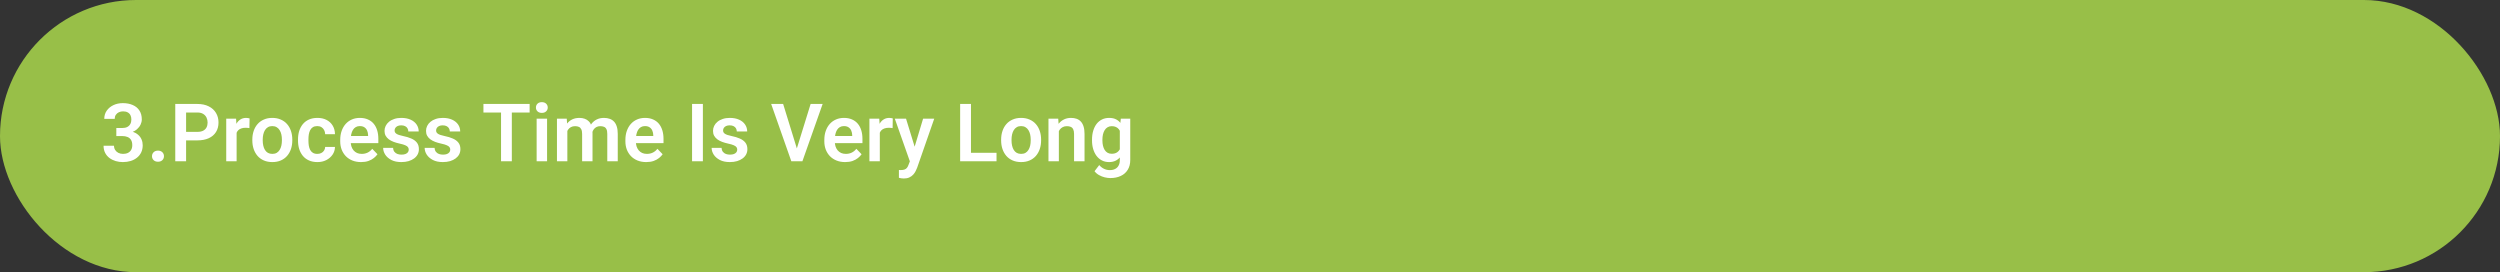
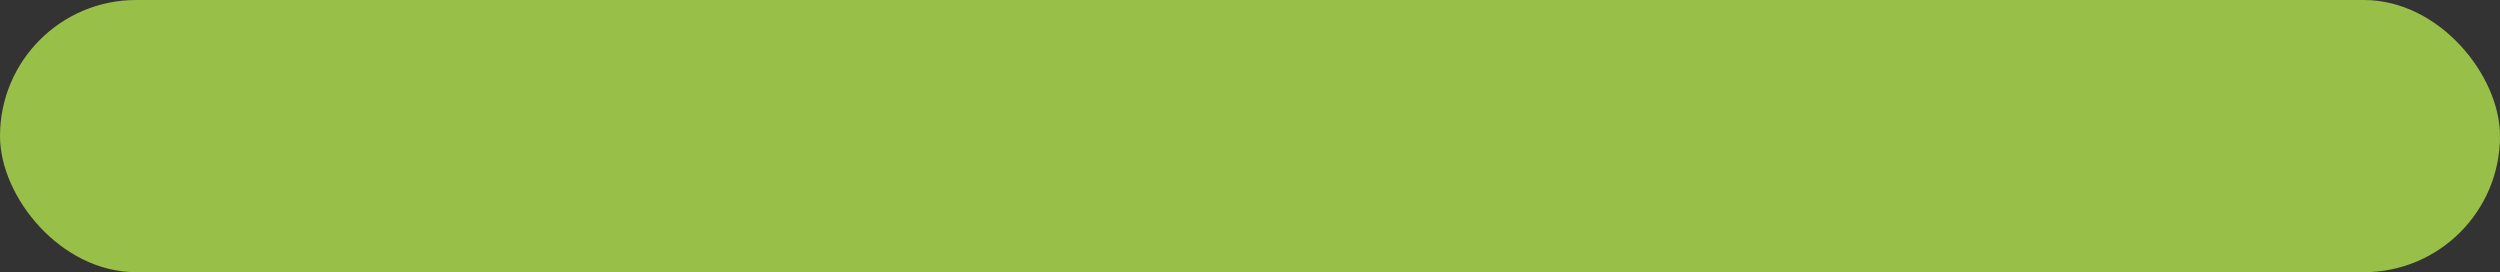
<svg xmlns="http://www.w3.org/2000/svg" width="496" height="54" viewBox="0 0 496 54" fill="none">
  <rect x="0" y="0" width="496" height="54" fill="#333333" stroke="none" />
  <rect width="496" height="54" rx="27" fill="#98BF48" />
-   <path d="M23.078 25.398H24.242C24.654 25.398 24.992 25.328 25.258 25.188C25.529 25.042 25.729 24.844 25.859 24.594C25.995 24.338 26.062 24.044 26.062 23.711C26.062 23.383 26.003 23.099 25.883 22.859C25.763 22.615 25.581 22.427 25.336 22.297C25.096 22.162 24.789 22.094 24.414 22.094C24.112 22.094 23.833 22.154 23.578 22.273C23.328 22.393 23.128 22.565 22.977 22.789C22.831 23.008 22.758 23.271 22.758 23.578H20.688C20.688 22.963 20.849 22.424 21.172 21.961C21.5 21.492 21.943 21.125 22.5 20.859C23.057 20.594 23.68 20.461 24.367 20.461C25.117 20.461 25.773 20.586 26.336 20.836C26.904 21.081 27.344 21.443 27.656 21.922C27.974 22.401 28.133 22.995 28.133 23.703C28.133 24.042 28.052 24.38 27.891 24.719C27.734 25.052 27.503 25.354 27.195 25.625C26.893 25.891 26.521 26.107 26.078 26.273C25.641 26.435 25.138 26.516 24.57 26.516H23.078V25.398ZM23.078 26.992V25.891H24.57C25.211 25.891 25.766 25.966 26.234 26.117C26.708 26.263 27.099 26.471 27.406 26.742C27.713 27.008 27.94 27.318 28.086 27.672C28.237 28.026 28.312 28.406 28.312 28.812C28.312 29.344 28.213 29.818 28.016 30.234C27.818 30.646 27.539 30.995 27.18 31.281C26.826 31.568 26.409 31.787 25.93 31.938C25.451 32.083 24.932 32.156 24.375 32.156C23.891 32.156 23.419 32.091 22.961 31.961C22.508 31.826 22.099 31.625 21.734 31.359C21.37 31.088 21.081 30.75 20.867 30.344C20.654 29.932 20.547 29.456 20.547 28.914H22.617C22.617 29.227 22.693 29.505 22.844 29.75C23 29.995 23.213 30.188 23.484 30.328C23.76 30.463 24.07 30.531 24.414 30.531C24.794 30.531 25.12 30.463 25.391 30.328C25.667 30.188 25.878 29.99 26.023 29.734C26.169 29.474 26.242 29.164 26.242 28.805C26.242 28.378 26.162 28.031 26 27.766C25.838 27.5 25.607 27.305 25.305 27.18C25.008 27.055 24.654 26.992 24.242 26.992H23.078ZM30.156 30.992C30.156 30.68 30.263 30.417 30.477 30.203C30.69 29.99 30.979 29.883 31.344 29.883C31.708 29.883 31.997 29.99 32.211 30.203C32.425 30.417 32.531 30.68 32.531 30.992C32.531 31.299 32.425 31.56 32.211 31.773C31.997 31.982 31.708 32.086 31.344 32.086C30.979 32.086 30.69 31.982 30.477 31.773C30.263 31.56 30.156 31.299 30.156 30.992ZM39.148 27.852H36.219V26.164H39.148C39.628 26.164 40.016 26.086 40.312 25.93C40.615 25.768 40.836 25.549 40.977 25.273C41.117 24.992 41.188 24.672 41.188 24.312C41.188 23.963 41.117 23.638 40.977 23.336C40.836 23.034 40.615 22.789 40.312 22.602C40.016 22.414 39.628 22.32 39.148 22.32H36.922V32H34.773V20.625H39.148C40.034 20.625 40.789 20.784 41.414 21.102C42.044 21.414 42.523 21.849 42.852 22.406C43.185 22.958 43.352 23.588 43.352 24.297C43.352 25.031 43.185 25.664 42.852 26.195C42.523 26.727 42.044 27.135 41.414 27.422C40.789 27.708 40.034 27.852 39.148 27.852ZM46.945 25.273V32H44.883V23.547H46.836L46.945 25.273ZM49.516 23.492L49.484 25.414C49.37 25.393 49.24 25.378 49.094 25.367C48.953 25.357 48.82 25.352 48.695 25.352C48.378 25.352 48.099 25.396 47.859 25.484C47.62 25.568 47.419 25.69 47.258 25.852C47.102 26.013 46.982 26.211 46.898 26.445C46.815 26.674 46.768 26.935 46.758 27.227L46.312 27.172C46.312 26.635 46.367 26.138 46.477 25.68C46.586 25.221 46.745 24.82 46.953 24.477C47.161 24.133 47.422 23.867 47.734 23.68C48.052 23.487 48.417 23.391 48.828 23.391C48.943 23.391 49.065 23.401 49.195 23.422C49.331 23.438 49.438 23.461 49.516 23.492ZM50.062 27.859V27.695C50.062 27.076 50.151 26.505 50.328 25.984C50.505 25.458 50.763 25.003 51.102 24.617C51.44 24.232 51.854 23.932 52.344 23.719C52.833 23.5 53.391 23.391 54.016 23.391C54.651 23.391 55.214 23.5 55.703 23.719C56.198 23.932 56.615 24.232 56.953 24.617C57.292 25.003 57.55 25.458 57.727 25.984C57.904 26.505 57.992 27.076 57.992 27.695V27.859C57.992 28.474 57.904 29.044 57.727 29.57C57.55 30.091 57.292 30.547 56.953 30.938C56.615 31.323 56.2 31.622 55.711 31.836C55.221 32.05 54.661 32.156 54.031 32.156C53.406 32.156 52.846 32.05 52.352 31.836C51.857 31.622 51.44 31.323 51.102 30.938C50.763 30.547 50.505 30.091 50.328 29.57C50.151 29.044 50.062 28.474 50.062 27.859ZM52.125 27.695V27.859C52.125 28.229 52.161 28.576 52.234 28.898C52.307 29.221 52.419 29.505 52.57 29.75C52.721 29.995 52.917 30.188 53.156 30.328C53.401 30.463 53.693 30.531 54.031 30.531C54.365 30.531 54.651 30.463 54.891 30.328C55.13 30.188 55.325 29.995 55.477 29.75C55.633 29.505 55.747 29.221 55.82 28.898C55.893 28.576 55.93 28.229 55.93 27.859V27.695C55.93 27.331 55.893 26.99 55.82 26.672C55.747 26.349 55.633 26.065 55.477 25.82C55.325 25.57 55.128 25.375 54.883 25.234C54.643 25.088 54.354 25.016 54.016 25.016C53.682 25.016 53.396 25.088 53.156 25.234C52.917 25.375 52.721 25.57 52.57 25.82C52.419 26.065 52.307 26.349 52.234 26.672C52.161 26.99 52.125 27.331 52.125 27.695ZM62.961 30.531C63.253 30.531 63.513 30.474 63.742 30.359C63.971 30.245 64.154 30.083 64.289 29.875C64.43 29.667 64.505 29.424 64.516 29.148H66.461C66.451 29.721 66.289 30.234 65.977 30.688C65.664 31.141 65.247 31.5 64.727 31.766C64.211 32.026 63.633 32.156 62.992 32.156C62.341 32.156 61.773 32.047 61.289 31.828C60.805 31.609 60.401 31.305 60.078 30.914C59.76 30.523 59.521 30.07 59.359 29.555C59.203 29.039 59.125 28.487 59.125 27.898V27.648C59.125 27.06 59.203 26.508 59.359 25.992C59.521 25.477 59.76 25.023 60.078 24.633C60.401 24.242 60.805 23.938 61.289 23.719C61.773 23.5 62.339 23.391 62.984 23.391C63.667 23.391 64.266 23.523 64.781 23.789C65.302 24.055 65.708 24.43 66 24.914C66.297 25.398 66.451 25.969 66.461 26.625H64.516C64.505 26.323 64.438 26.052 64.312 25.812C64.188 25.573 64.01 25.38 63.781 25.234C63.552 25.088 63.273 25.016 62.945 25.016C62.596 25.016 62.305 25.088 62.07 25.234C61.841 25.38 61.661 25.581 61.531 25.836C61.406 26.086 61.318 26.367 61.266 26.68C61.219 26.987 61.195 27.31 61.195 27.648V27.898C61.195 28.242 61.219 28.57 61.266 28.883C61.318 29.195 61.406 29.477 61.531 29.727C61.661 29.971 61.841 30.167 62.07 30.312C62.305 30.458 62.602 30.531 62.961 30.531ZM71.633 32.156C70.992 32.156 70.417 32.052 69.906 31.844C69.396 31.635 68.961 31.346 68.602 30.977C68.247 30.602 67.974 30.167 67.781 29.672C67.594 29.172 67.5 28.635 67.5 28.062V27.75C67.5 27.099 67.594 26.508 67.781 25.977C67.969 25.44 68.234 24.979 68.578 24.594C68.922 24.208 69.333 23.912 69.812 23.703C70.292 23.495 70.82 23.391 71.398 23.391C71.997 23.391 72.526 23.492 72.984 23.695C73.443 23.893 73.826 24.174 74.133 24.539C74.44 24.904 74.672 25.341 74.828 25.852C74.984 26.357 75.062 26.917 75.062 27.531V28.398H68.438V26.977H73.031V26.82C73.021 26.492 72.958 26.193 72.844 25.922C72.729 25.646 72.552 25.427 72.312 25.266C72.073 25.099 71.763 25.016 71.383 25.016C71.076 25.016 70.807 25.083 70.578 25.219C70.354 25.349 70.167 25.537 70.016 25.781C69.87 26.021 69.76 26.307 69.688 26.641C69.615 26.974 69.578 27.344 69.578 27.75V28.062C69.578 28.417 69.625 28.745 69.719 29.047C69.818 29.349 69.961 29.612 70.148 29.836C70.341 30.055 70.57 30.227 70.836 30.352C71.107 30.471 71.414 30.531 71.758 30.531C72.19 30.531 72.581 30.448 72.93 30.281C73.284 30.109 73.591 29.857 73.852 29.523L74.891 30.602C74.713 30.862 74.474 31.112 74.172 31.352C73.875 31.591 73.516 31.787 73.094 31.938C72.672 32.083 72.185 32.156 71.633 32.156ZM81.094 29.688C81.094 29.51 81.047 29.352 80.953 29.211C80.859 29.07 80.682 28.943 80.422 28.828C80.167 28.708 79.792 28.596 79.297 28.492C78.859 28.398 78.456 28.281 78.086 28.141C77.716 28 77.398 27.831 77.133 27.633C76.867 27.43 76.659 27.193 76.508 26.922C76.362 26.646 76.289 26.328 76.289 25.969C76.289 25.62 76.365 25.292 76.516 24.984C76.667 24.672 76.885 24.398 77.172 24.164C77.458 23.924 77.807 23.737 78.219 23.602C78.63 23.461 79.094 23.391 79.609 23.391C80.328 23.391 80.945 23.508 81.461 23.742C81.982 23.977 82.38 24.299 82.656 24.711C82.932 25.117 83.07 25.576 83.07 26.086H81.008C81.008 25.862 80.956 25.659 80.852 25.477C80.753 25.294 80.599 25.148 80.391 25.039C80.182 24.924 79.919 24.867 79.602 24.867C79.315 24.867 79.073 24.914 78.875 25.008C78.682 25.102 78.537 25.224 78.438 25.375C78.338 25.526 78.289 25.693 78.289 25.875C78.289 26.01 78.315 26.133 78.367 26.242C78.424 26.346 78.516 26.443 78.641 26.531C78.766 26.62 78.935 26.701 79.148 26.773C79.367 26.846 79.635 26.917 79.953 26.984C80.583 27.109 81.133 27.276 81.602 27.484C82.076 27.688 82.445 27.958 82.711 28.297C82.977 28.635 83.109 29.068 83.109 29.594C83.109 29.969 83.029 30.312 82.867 30.625C82.706 30.932 82.471 31.201 82.164 31.43C81.857 31.659 81.49 31.838 81.062 31.969C80.635 32.094 80.154 32.156 79.617 32.156C78.841 32.156 78.185 32.018 77.648 31.742C77.112 31.461 76.706 31.107 76.43 30.68C76.154 30.247 76.016 29.799 76.016 29.336H77.992C78.008 29.664 78.096 29.927 78.258 30.125C78.419 30.323 78.622 30.466 78.867 30.555C79.117 30.638 79.38 30.68 79.656 30.68C79.969 30.68 80.232 30.638 80.445 30.555C80.659 30.466 80.82 30.349 80.93 30.203C81.039 30.052 81.094 29.88 81.094 29.688ZM89.328 29.688C89.328 29.51 89.281 29.352 89.188 29.211C89.094 29.07 88.917 28.943 88.656 28.828C88.401 28.708 88.026 28.596 87.531 28.492C87.094 28.398 86.69 28.281 86.32 28.141C85.951 28 85.633 27.831 85.367 27.633C85.102 27.43 84.893 27.193 84.742 26.922C84.596 26.646 84.523 26.328 84.523 25.969C84.523 25.62 84.599 25.292 84.75 24.984C84.901 24.672 85.12 24.398 85.406 24.164C85.693 23.924 86.042 23.737 86.453 23.602C86.865 23.461 87.328 23.391 87.844 23.391C88.562 23.391 89.18 23.508 89.695 23.742C90.216 23.977 90.615 24.299 90.891 24.711C91.167 25.117 91.305 25.576 91.305 26.086H89.242C89.242 25.862 89.19 25.659 89.086 25.477C88.987 25.294 88.833 25.148 88.625 25.039C88.417 24.924 88.154 24.867 87.836 24.867C87.549 24.867 87.307 24.914 87.109 25.008C86.917 25.102 86.771 25.224 86.672 25.375C86.573 25.526 86.523 25.693 86.523 25.875C86.523 26.01 86.549 26.133 86.602 26.242C86.659 26.346 86.75 26.443 86.875 26.531C87 26.62 87.169 26.701 87.383 26.773C87.602 26.846 87.87 26.917 88.188 26.984C88.818 27.109 89.367 27.276 89.836 27.484C90.31 27.688 90.68 27.958 90.945 28.297C91.211 28.635 91.344 29.068 91.344 29.594C91.344 29.969 91.263 30.312 91.102 30.625C90.94 30.932 90.706 31.201 90.398 31.43C90.091 31.659 89.724 31.838 89.297 31.969C88.87 32.094 88.388 32.156 87.852 32.156C87.076 32.156 86.419 32.018 85.883 31.742C85.346 31.461 84.94 31.107 84.664 30.68C84.388 30.247 84.25 29.799 84.25 29.336H86.227C86.242 29.664 86.331 29.927 86.492 30.125C86.654 30.323 86.857 30.466 87.102 30.555C87.352 30.638 87.615 30.68 87.891 30.68C88.203 30.68 88.466 30.638 88.68 30.555C88.893 30.466 89.055 30.349 89.164 30.203C89.273 30.052 89.328 29.88 89.328 29.688ZM101.547 20.625V32H99.406V20.625H101.547ZM105.078 20.625V22.32H95.914V20.625H105.078ZM108.539 23.547V32H106.469V23.547H108.539ZM106.328 21.336C106.328 21.029 106.432 20.773 106.641 20.57C106.854 20.367 107.141 20.266 107.5 20.266C107.859 20.266 108.143 20.367 108.352 20.57C108.565 20.773 108.672 21.029 108.672 21.336C108.672 21.638 108.565 21.891 108.352 22.094C108.143 22.297 107.859 22.398 107.5 22.398C107.141 22.398 106.854 22.297 106.641 22.094C106.432 21.891 106.328 21.638 106.328 21.336ZM112.562 25.281V32H110.5V23.547H112.445L112.562 25.281ZM112.258 27.469H111.625C111.625 26.88 111.695 26.338 111.836 25.844C111.982 25.349 112.195 24.919 112.477 24.555C112.758 24.185 113.104 23.898 113.516 23.695C113.932 23.492 114.414 23.391 114.961 23.391C115.341 23.391 115.69 23.448 116.008 23.562C116.326 23.672 116.599 23.846 116.828 24.086C117.062 24.32 117.242 24.628 117.367 25.008C117.492 25.383 117.555 25.833 117.555 26.359V32H115.492V26.57C115.492 26.174 115.435 25.865 115.32 25.641C115.211 25.417 115.052 25.26 114.844 25.172C114.635 25.078 114.385 25.031 114.094 25.031C113.771 25.031 113.492 25.096 113.258 25.227C113.029 25.352 112.839 25.526 112.688 25.75C112.542 25.974 112.432 26.232 112.359 26.523C112.292 26.815 112.258 27.13 112.258 27.469ZM117.398 27.086L116.547 27.242C116.552 26.711 116.625 26.213 116.766 25.75C116.906 25.281 117.112 24.872 117.383 24.523C117.659 24.169 118 23.893 118.406 23.695C118.818 23.492 119.292 23.391 119.828 23.391C120.245 23.391 120.62 23.451 120.953 23.57C121.292 23.685 121.581 23.87 121.82 24.125C122.06 24.375 122.242 24.701 122.367 25.102C122.497 25.503 122.562 25.992 122.562 26.57V32H120.484V26.562C120.484 26.151 120.427 25.836 120.312 25.617C120.203 25.398 120.044 25.247 119.836 25.164C119.628 25.076 119.383 25.031 119.102 25.031C118.815 25.031 118.565 25.086 118.352 25.195C118.143 25.299 117.966 25.445 117.82 25.633C117.68 25.82 117.573 26.039 117.5 26.289C117.432 26.534 117.398 26.799 117.398 27.086ZM128.211 32.156C127.57 32.156 126.995 32.052 126.484 31.844C125.974 31.635 125.539 31.346 125.18 30.977C124.826 30.602 124.552 30.167 124.359 29.672C124.172 29.172 124.078 28.635 124.078 28.062V27.75C124.078 27.099 124.172 26.508 124.359 25.977C124.547 25.44 124.812 24.979 125.156 24.594C125.5 24.208 125.911 23.912 126.391 23.703C126.87 23.495 127.398 23.391 127.977 23.391C128.576 23.391 129.104 23.492 129.562 23.695C130.021 23.893 130.404 24.174 130.711 24.539C131.018 24.904 131.25 25.341 131.406 25.852C131.562 26.357 131.641 26.917 131.641 27.531V28.398H125.016V26.977H129.609V26.82C129.599 26.492 129.536 26.193 129.422 25.922C129.307 25.646 129.13 25.427 128.891 25.266C128.651 25.099 128.341 25.016 127.961 25.016C127.654 25.016 127.385 25.083 127.156 25.219C126.932 25.349 126.745 25.537 126.594 25.781C126.448 26.021 126.339 26.307 126.266 26.641C126.193 26.974 126.156 27.344 126.156 27.75V28.062C126.156 28.417 126.203 28.745 126.297 29.047C126.396 29.349 126.539 29.612 126.727 29.836C126.919 30.055 127.148 30.227 127.414 30.352C127.685 30.471 127.992 30.531 128.336 30.531C128.768 30.531 129.159 30.448 129.508 30.281C129.862 30.109 130.169 29.857 130.43 29.523L131.469 30.602C131.292 30.862 131.052 31.112 130.75 31.352C130.453 31.591 130.094 31.787 129.672 31.938C129.25 32.083 128.763 32.156 128.211 32.156ZM139.453 20.625V32H137.305V20.625H139.453ZM146.266 29.688C146.266 29.51 146.219 29.352 146.125 29.211C146.031 29.07 145.854 28.943 145.594 28.828C145.339 28.708 144.964 28.596 144.469 28.492C144.031 28.398 143.628 28.281 143.258 28.141C142.888 28 142.57 27.831 142.305 27.633C142.039 27.43 141.831 27.193 141.68 26.922C141.534 26.646 141.461 26.328 141.461 25.969C141.461 25.62 141.536 25.292 141.688 24.984C141.839 24.672 142.057 24.398 142.344 24.164C142.63 23.924 142.979 23.737 143.391 23.602C143.802 23.461 144.266 23.391 144.781 23.391C145.5 23.391 146.117 23.508 146.633 23.742C147.154 23.977 147.552 24.299 147.828 24.711C148.104 25.117 148.242 25.576 148.242 26.086H146.18C146.18 25.862 146.128 25.659 146.023 25.477C145.924 25.294 145.771 25.148 145.562 25.039C145.354 24.924 145.091 24.867 144.773 24.867C144.487 24.867 144.245 24.914 144.047 25.008C143.854 25.102 143.708 25.224 143.609 25.375C143.51 25.526 143.461 25.693 143.461 25.875C143.461 26.01 143.487 26.133 143.539 26.242C143.596 26.346 143.688 26.443 143.812 26.531C143.938 26.62 144.107 26.701 144.32 26.773C144.539 26.846 144.807 26.917 145.125 26.984C145.755 27.109 146.305 27.276 146.773 27.484C147.247 27.688 147.617 27.958 147.883 28.297C148.148 28.635 148.281 29.068 148.281 29.594C148.281 29.969 148.201 30.312 148.039 30.625C147.878 30.932 147.643 31.201 147.336 31.43C147.029 31.659 146.661 31.838 146.234 31.969C145.807 32.094 145.326 32.156 144.789 32.156C144.013 32.156 143.357 32.018 142.82 31.742C142.284 31.461 141.878 31.107 141.602 30.68C141.326 30.247 141.188 29.799 141.188 29.336H143.164C143.18 29.664 143.268 29.927 143.43 30.125C143.591 30.323 143.794 30.466 144.039 30.555C144.289 30.638 144.552 30.68 144.828 30.68C145.141 30.68 145.404 30.638 145.617 30.555C145.831 30.466 145.992 30.349 146.102 30.203C146.211 30.052 146.266 29.88 146.266 29.688ZM157.992 29.773L160.828 20.625H163.211L159.195 32H157.609L157.992 29.773ZM155.375 20.625L158.195 29.773L158.602 32H157L153 20.625H155.375ZM167.68 32.156C167.039 32.156 166.464 32.052 165.953 31.844C165.443 31.635 165.008 31.346 164.648 30.977C164.294 30.602 164.021 30.167 163.828 29.672C163.641 29.172 163.547 28.635 163.547 28.062V27.75C163.547 27.099 163.641 26.508 163.828 25.977C164.016 25.44 164.281 24.979 164.625 24.594C164.969 24.208 165.38 23.912 165.859 23.703C166.339 23.495 166.867 23.391 167.445 23.391C168.044 23.391 168.573 23.492 169.031 23.695C169.49 23.893 169.872 24.174 170.18 24.539C170.487 24.904 170.719 25.341 170.875 25.852C171.031 26.357 171.109 26.917 171.109 27.531V28.398H164.484V26.977H169.078V26.82C169.068 26.492 169.005 26.193 168.891 25.922C168.776 25.646 168.599 25.427 168.359 25.266C168.12 25.099 167.81 25.016 167.43 25.016C167.122 25.016 166.854 25.083 166.625 25.219C166.401 25.349 166.214 25.537 166.062 25.781C165.917 26.021 165.807 26.307 165.734 26.641C165.661 26.974 165.625 27.344 165.625 27.75V28.062C165.625 28.417 165.672 28.745 165.766 29.047C165.865 29.349 166.008 29.612 166.195 29.836C166.388 30.055 166.617 30.227 166.883 30.352C167.154 30.471 167.461 30.531 167.805 30.531C168.237 30.531 168.628 30.448 168.977 30.281C169.331 30.109 169.638 29.857 169.898 29.523L170.938 30.602C170.76 30.862 170.521 31.112 170.219 31.352C169.922 31.591 169.562 31.787 169.141 31.938C168.719 32.083 168.232 32.156 167.68 32.156ZM174.555 25.273V32H172.492V23.547H174.445L174.555 25.273ZM177.125 23.492L177.094 25.414C176.979 25.393 176.849 25.378 176.703 25.367C176.562 25.357 176.43 25.352 176.305 25.352C175.987 25.352 175.708 25.396 175.469 25.484C175.229 25.568 175.029 25.69 174.867 25.852C174.711 26.013 174.591 26.211 174.508 26.445C174.424 26.674 174.378 26.935 174.367 27.227L173.922 27.172C173.922 26.635 173.977 26.138 174.086 25.68C174.195 25.221 174.354 24.82 174.562 24.477C174.771 24.133 175.031 23.867 175.344 23.68C175.661 23.487 176.026 23.391 176.438 23.391C176.552 23.391 176.674 23.401 176.805 23.422C176.94 23.438 177.047 23.461 177.125 23.492ZM180.875 31.062L183.141 23.547H185.352L181.961 33.281C181.883 33.49 181.781 33.716 181.656 33.961C181.536 34.206 181.375 34.438 181.172 34.656C180.969 34.88 180.714 35.062 180.406 35.203C180.104 35.344 179.737 35.414 179.305 35.414C179.117 35.414 178.951 35.401 178.805 35.375C178.659 35.349 178.505 35.315 178.344 35.273V33.727C178.396 33.732 178.456 33.734 178.523 33.734C178.596 33.74 178.659 33.742 178.711 33.742C179.013 33.742 179.263 33.706 179.461 33.633C179.659 33.565 179.818 33.453 179.938 33.297C180.062 33.146 180.167 32.948 180.25 32.703L180.875 31.062ZM179.758 23.547L181.672 29.773L182.008 31.953L180.586 32.211L177.531 23.547H179.758ZM197.711 30.312V32H191.992V30.312H197.711ZM192.641 20.625V32H190.492V20.625H192.641ZM198.625 27.859V27.695C198.625 27.076 198.714 26.505 198.891 25.984C199.068 25.458 199.326 25.003 199.664 24.617C200.003 24.232 200.417 23.932 200.906 23.719C201.396 23.5 201.953 23.391 202.578 23.391C203.214 23.391 203.776 23.5 204.266 23.719C204.76 23.932 205.177 24.232 205.516 24.617C205.854 25.003 206.112 25.458 206.289 25.984C206.466 26.505 206.555 27.076 206.555 27.695V27.859C206.555 28.474 206.466 29.044 206.289 29.57C206.112 30.091 205.854 30.547 205.516 30.938C205.177 31.323 204.763 31.622 204.273 31.836C203.784 32.05 203.224 32.156 202.594 32.156C201.969 32.156 201.409 32.05 200.914 31.836C200.419 31.622 200.003 31.323 199.664 30.938C199.326 30.547 199.068 30.091 198.891 29.57C198.714 29.044 198.625 28.474 198.625 27.859ZM200.688 27.695V27.859C200.688 28.229 200.724 28.576 200.797 28.898C200.87 29.221 200.982 29.505 201.133 29.75C201.284 29.995 201.479 30.188 201.719 30.328C201.964 30.463 202.255 30.531 202.594 30.531C202.927 30.531 203.214 30.463 203.453 30.328C203.693 30.188 203.888 29.995 204.039 29.75C204.195 29.505 204.31 29.221 204.383 28.898C204.456 28.576 204.492 28.229 204.492 27.859V27.695C204.492 27.331 204.456 26.99 204.383 26.672C204.31 26.349 204.195 26.065 204.039 25.82C203.888 25.57 203.69 25.375 203.445 25.234C203.206 25.088 202.917 25.016 202.578 25.016C202.245 25.016 201.958 25.088 201.719 25.234C201.479 25.375 201.284 25.57 201.133 25.82C200.982 26.065 200.87 26.349 200.797 26.672C200.724 26.99 200.688 27.331 200.688 27.695ZM210.078 25.352V32H208.016V23.547H209.953L210.078 25.352ZM209.75 27.469H209.141C209.146 26.854 209.229 26.297 209.391 25.797C209.552 25.297 209.779 24.867 210.07 24.508C210.367 24.148 210.719 23.872 211.125 23.68C211.531 23.487 211.984 23.391 212.484 23.391C212.891 23.391 213.258 23.448 213.586 23.562C213.914 23.677 214.195 23.859 214.43 24.109C214.669 24.359 214.852 24.688 214.977 25.094C215.107 25.495 215.172 25.99 215.172 26.578V32H213.094V26.562C213.094 26.177 213.036 25.872 212.922 25.648C212.812 25.424 212.651 25.266 212.438 25.172C212.229 25.078 211.971 25.031 211.664 25.031C211.346 25.031 211.068 25.096 210.828 25.227C210.594 25.352 210.396 25.526 210.234 25.75C210.078 25.974 209.958 26.232 209.875 26.523C209.792 26.815 209.75 27.13 209.75 27.469ZM222.367 23.547H224.242V31.742C224.242 32.508 224.076 33.156 223.742 33.688C223.414 34.224 222.953 34.63 222.359 34.906C221.766 35.188 221.076 35.328 220.289 35.328C219.951 35.328 219.583 35.281 219.188 35.188C218.797 35.094 218.419 34.945 218.055 34.742C217.695 34.544 217.396 34.286 217.156 33.969L218.086 32.75C218.367 33.078 218.685 33.325 219.039 33.492C219.393 33.664 219.776 33.75 220.188 33.75C220.604 33.75 220.958 33.672 221.25 33.516C221.547 33.365 221.773 33.141 221.93 32.844C222.091 32.552 222.172 32.193 222.172 31.766V25.477L222.367 23.547ZM216.656 27.875V27.711C216.656 27.065 216.734 26.479 216.891 25.953C217.047 25.422 217.271 24.966 217.562 24.586C217.859 24.206 218.216 23.912 218.633 23.703C219.055 23.495 219.529 23.391 220.055 23.391C220.612 23.391 221.081 23.492 221.461 23.695C221.846 23.898 222.164 24.188 222.414 24.562C222.669 24.938 222.867 25.383 223.008 25.898C223.154 26.409 223.266 26.971 223.344 27.586V28.031C223.271 28.63 223.154 29.18 222.992 29.68C222.836 30.18 222.628 30.617 222.367 30.992C222.107 31.362 221.784 31.648 221.398 31.852C221.013 32.055 220.56 32.156 220.039 32.156C219.518 32.156 219.049 32.05 218.633 31.836C218.216 31.622 217.859 31.323 217.562 30.938C217.271 30.552 217.047 30.099 216.891 29.578C216.734 29.057 216.656 28.49 216.656 27.875ZM218.719 27.711V27.875C218.719 28.24 218.755 28.581 218.828 28.898C218.901 29.216 219.013 29.497 219.164 29.742C219.315 29.982 219.505 30.169 219.734 30.305C219.964 30.44 220.237 30.508 220.555 30.508C220.982 30.508 221.331 30.419 221.602 30.242C221.878 30.06 222.086 29.812 222.227 29.5C222.372 29.182 222.466 28.826 222.508 28.43V27.203C222.482 26.891 222.424 26.602 222.336 26.336C222.253 26.07 222.135 25.841 221.984 25.648C221.833 25.456 221.641 25.305 221.406 25.195C221.172 25.086 220.893 25.031 220.57 25.031C220.258 25.031 219.984 25.102 219.75 25.242C219.516 25.378 219.323 25.568 219.172 25.812C219.021 26.057 218.906 26.341 218.828 26.664C218.755 26.987 218.719 27.336 218.719 27.711Z" fill="white" />
</svg>